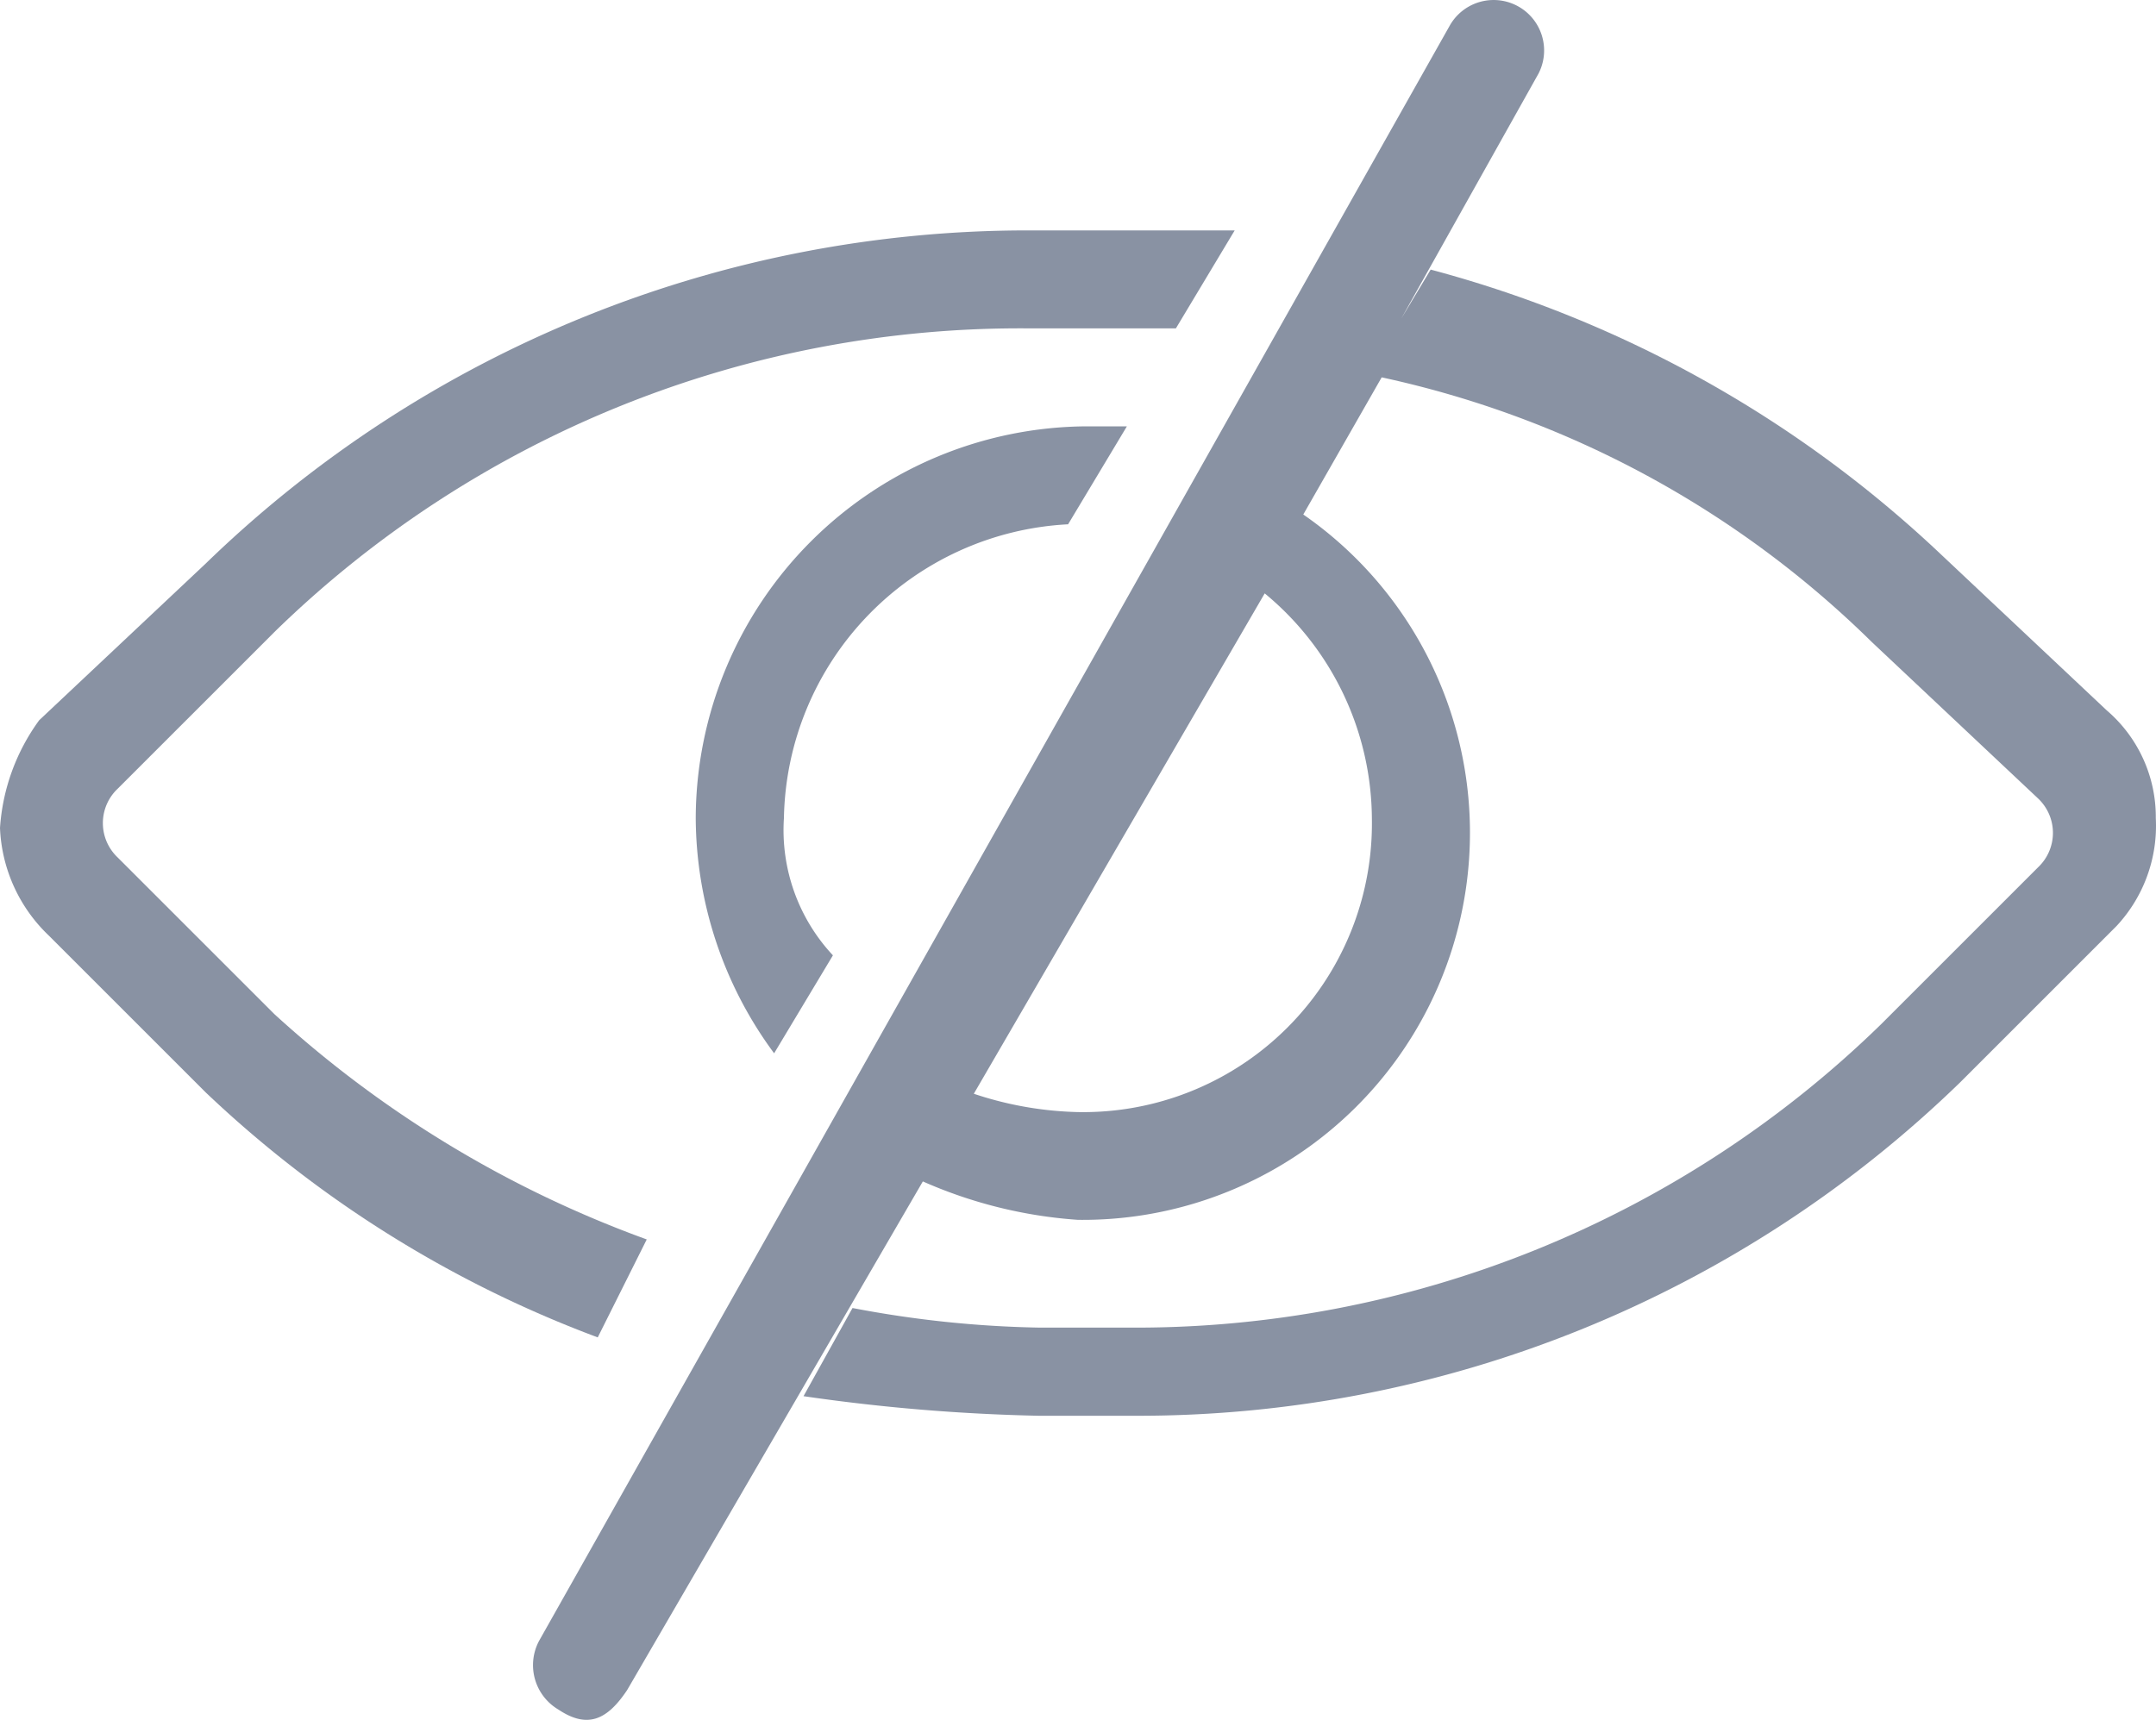
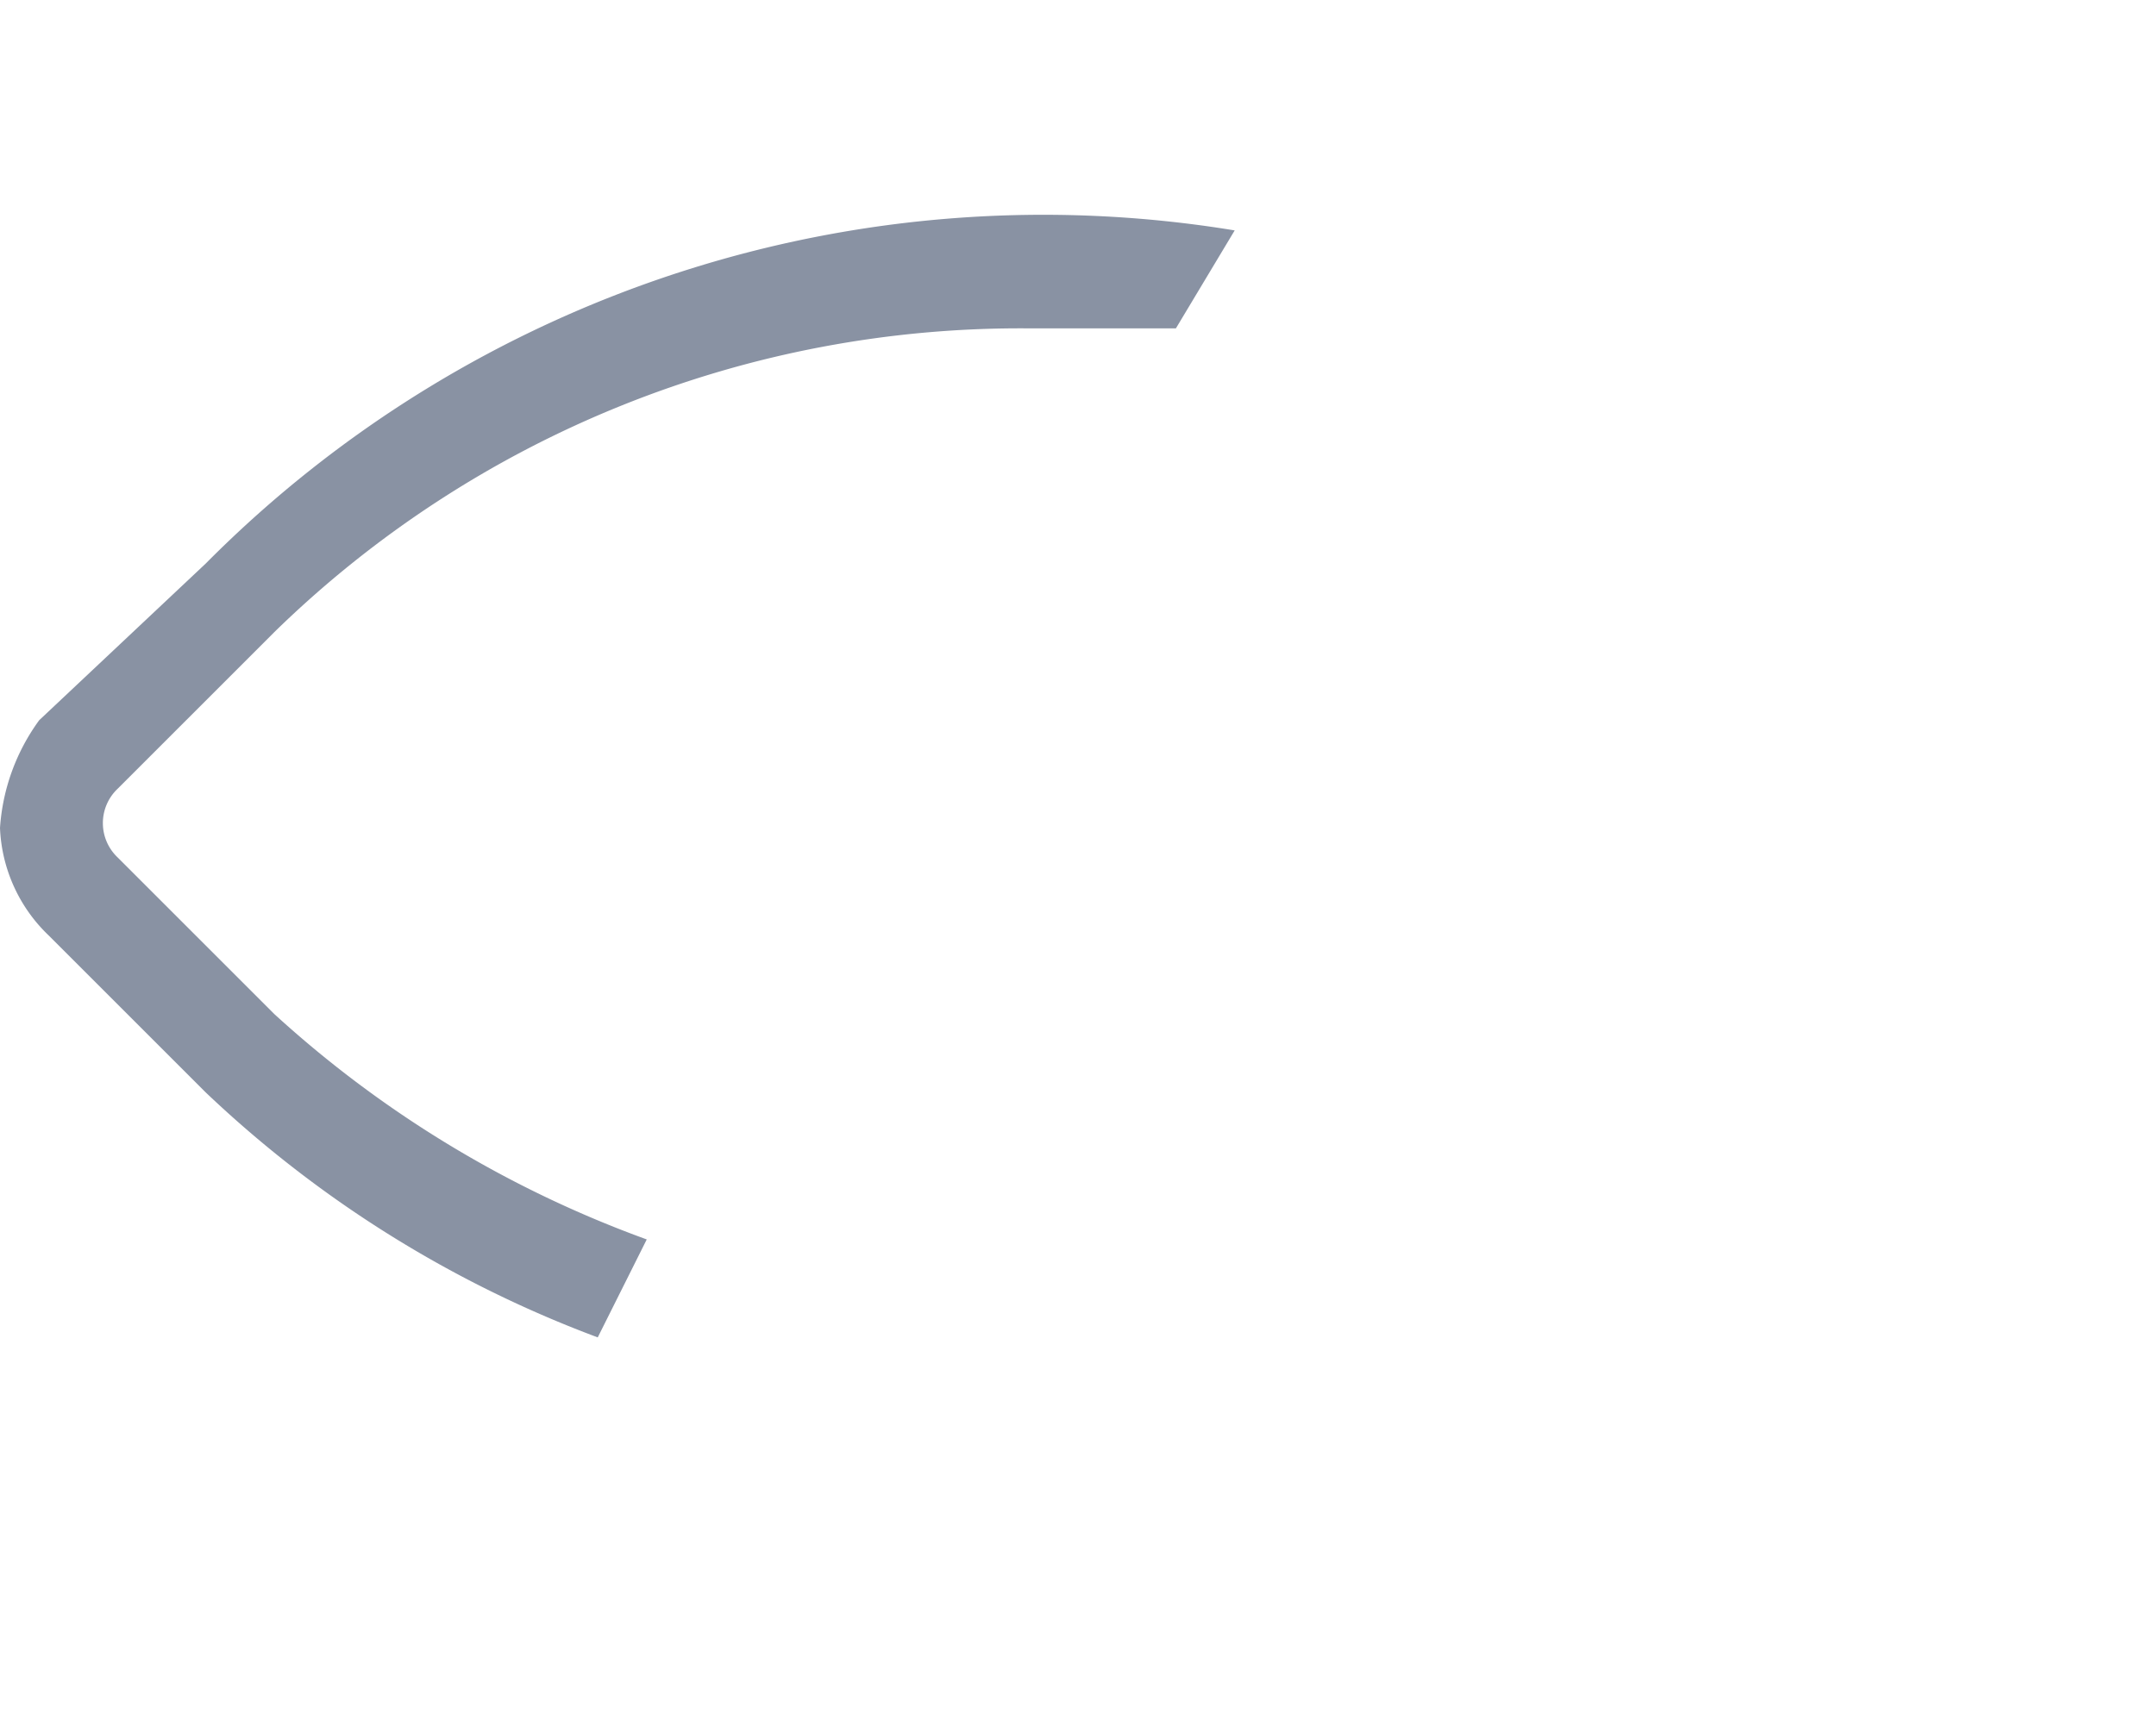
<svg xmlns="http://www.w3.org/2000/svg" width="22.002" height="17.556" viewBox="0 0 22.002 17.556">
  <g id="ic_hide_password" transform="translate(-1 -3.648)">
-     <path id="Path_104597" data-name="Path 104597" d="M22.5,10.9,20.8,9.3a12.107,12.107,0,0,0-5.2-2.9l-.3.5,1.4-2.5a.515.515,0,0,0-.9-.5L6.5,20.4a.527.527,0,0,0,.2.7c.3.2.5.1.7-.2L14.2,9.2l-.3.5A3,3,0,0,1,15,12a2.946,2.946,0,0,1-3,3,3.6,3.6,0,0,1-1.1-.2l-.5.9a4.707,4.707,0,0,0,1.6.4,3.952,3.952,0,0,0,2.3-7.2l.8-1.4a10.194,10.194,0,0,1,5,2.7l1.7,1.6a.483.483,0,0,1,0,.7l-1.6,1.6a10.891,10.891,0,0,1-7.7,3.1h-.9A11.076,11.076,0,0,1,9.7,17l-.5.9a19.419,19.419,0,0,0,2.4.2h1A12.041,12.041,0,0,0,21,14.7l1.6-1.6A1.5,1.5,0,0,0,23,12a1.433,1.433,0,0,0-.5-1.1Z" fill="#8992a3" />
-     <path id="Path_104598" data-name="Path 104598" d="M7.6,16.3A11.388,11.388,0,0,1,3.8,14L2.2,12.4a.483.483,0,0,1,0-.7l1.6-1.6A10.891,10.891,0,0,1,11.5,7H13l.6-1H11.5A12.041,12.041,0,0,0,3.1,9.4L1.4,11A2.1,2.1,0,0,0,1,12.1a1.606,1.606,0,0,0,.5,1.1l1.6,1.6a11.779,11.779,0,0,0,4,2.5Z" fill="#8992a3" />
-     <path id="Path_104599" data-name="Path 104599" d="M11.9,9l.6-1h-.4a4.012,4.012,0,0,0-4,4,4.069,4.069,0,0,0,.8,2.4l.6-1A1.872,1.872,0,0,1,9,12,3.058,3.058,0,0,1,11.9,9Z" fill="#8992a3" />
+     <path id="Path_104598" data-name="Path 104598" d="M7.6,16.3A11.388,11.388,0,0,1,3.8,14L2.2,12.4a.483.483,0,0,1,0-.7l1.6-1.6A10.891,10.891,0,0,1,11.5,7H13l.6-1A12.041,12.041,0,0,0,3.1,9.4L1.4,11A2.1,2.1,0,0,0,1,12.1a1.606,1.606,0,0,0,.5,1.1l1.6,1.6a11.779,11.779,0,0,0,4,2.5Z" fill="#8992a3" />
  </g>
</svg>